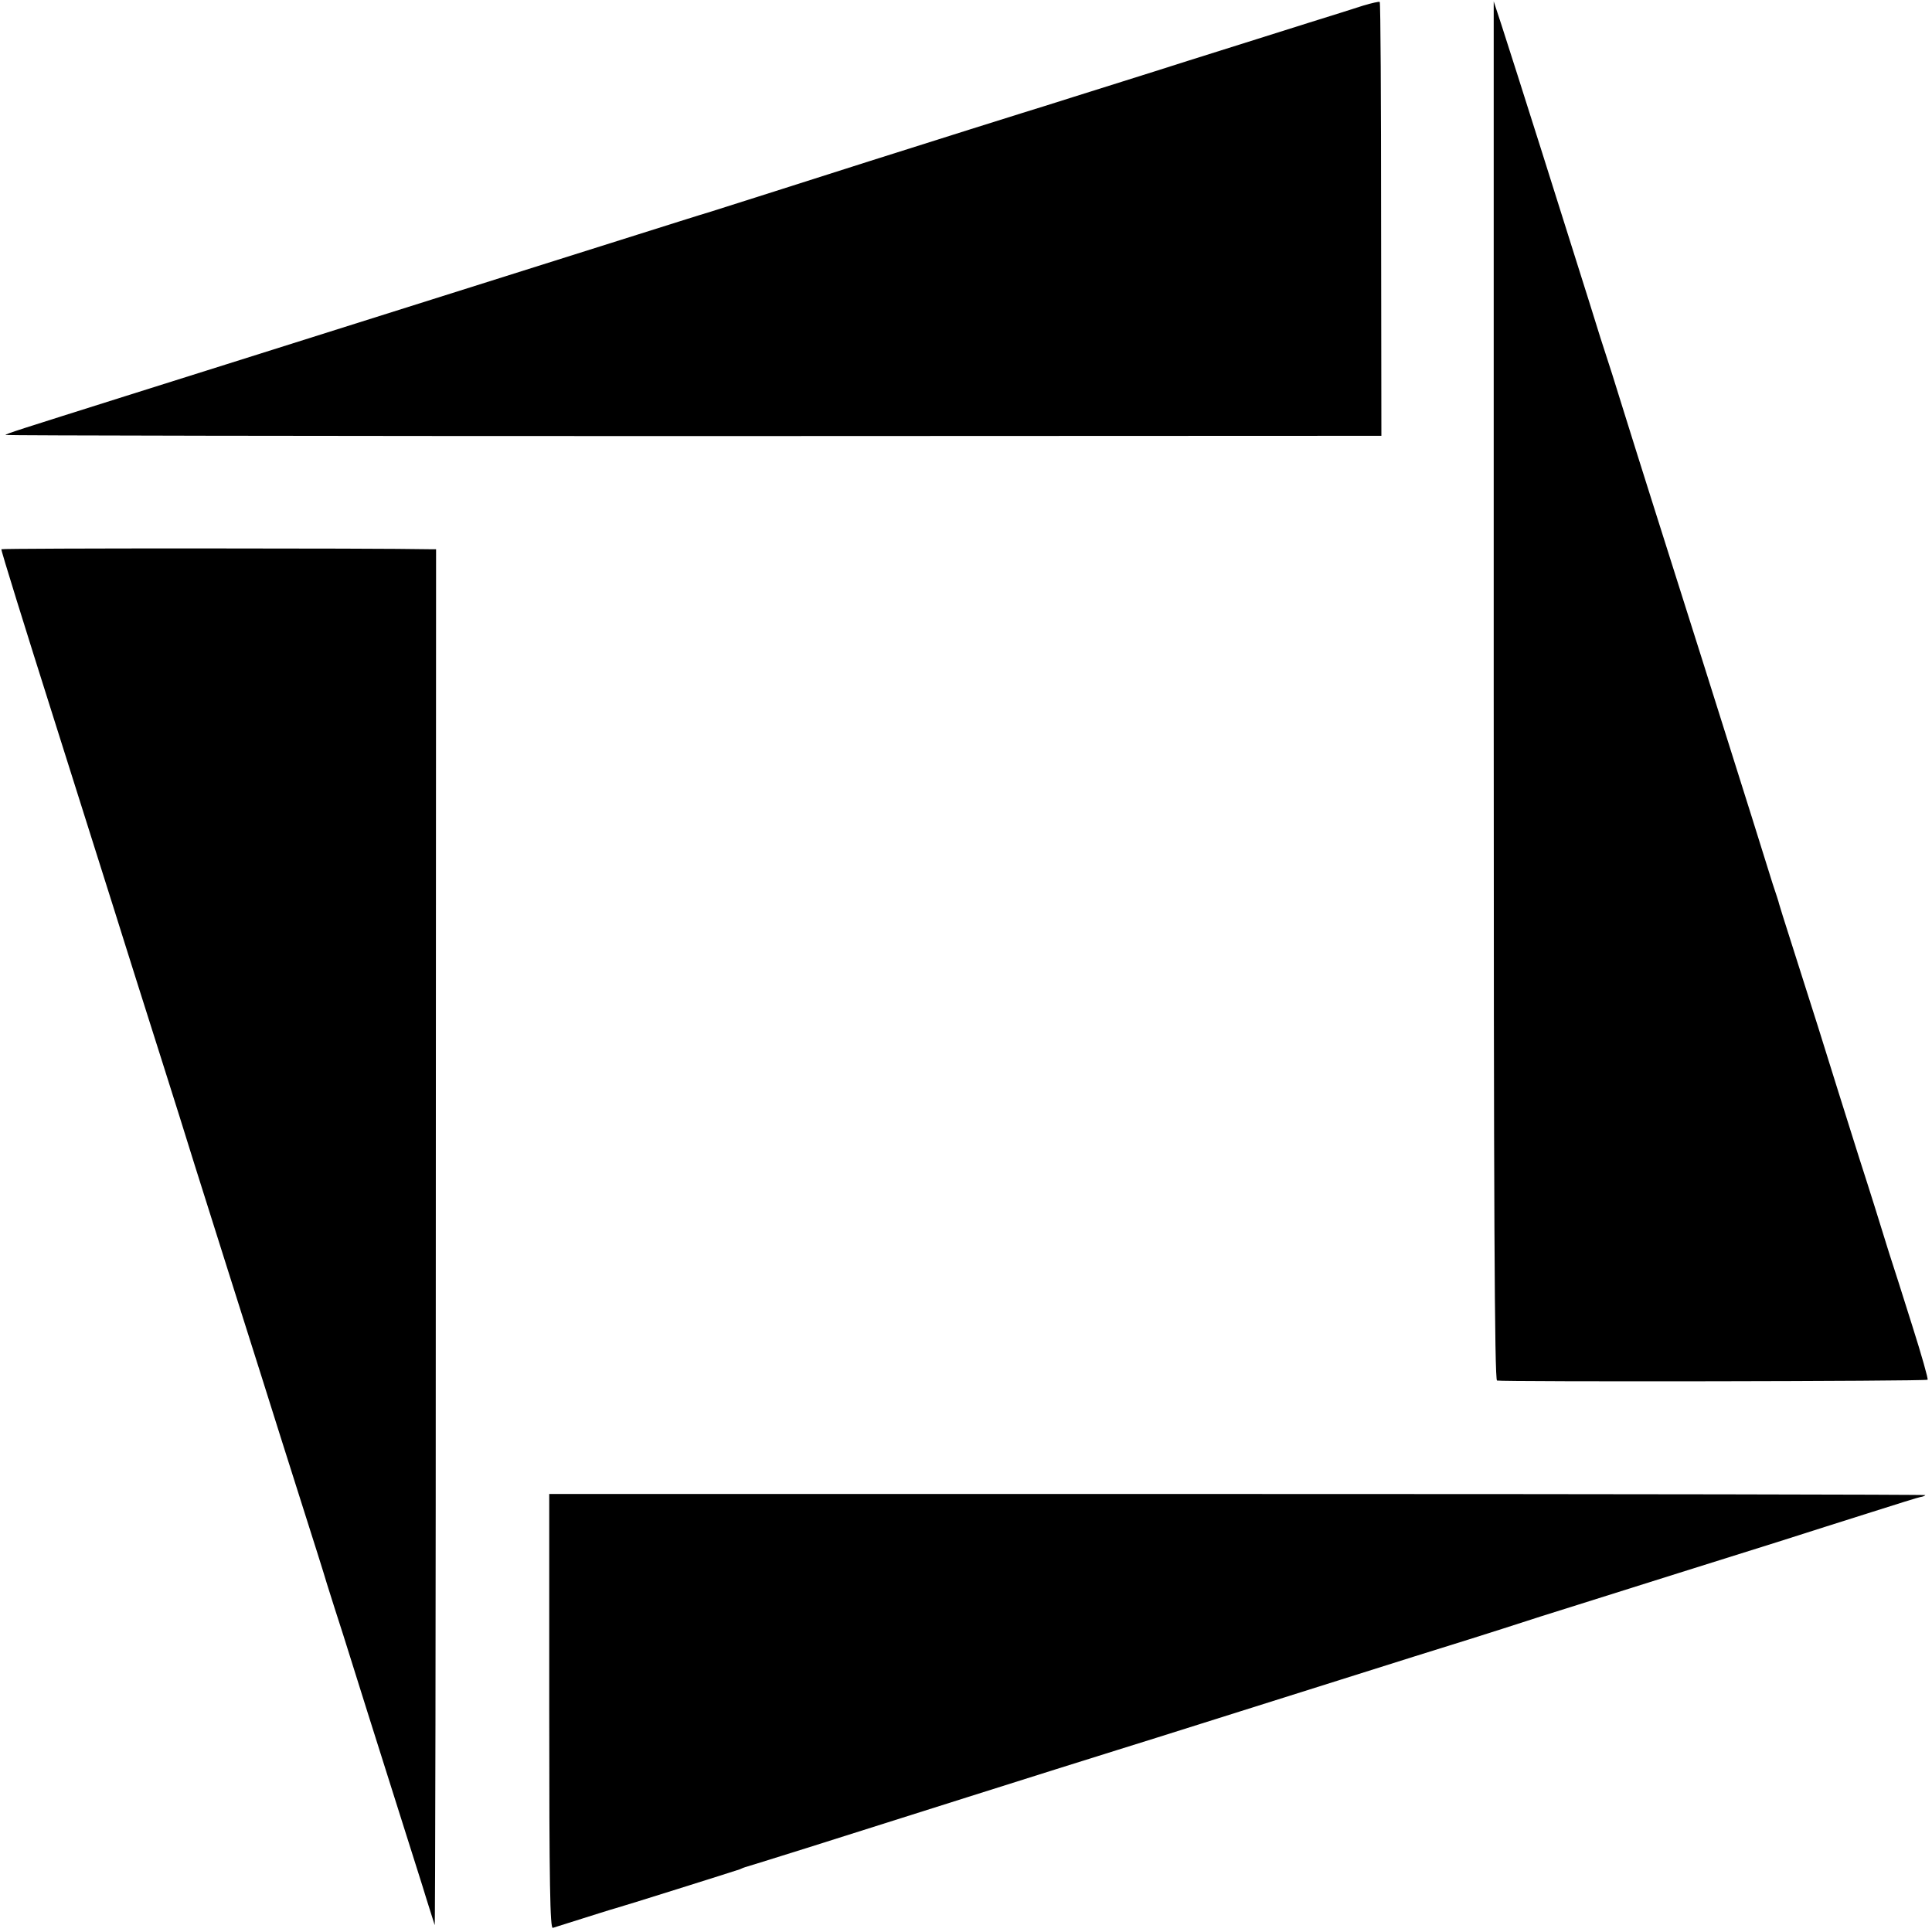
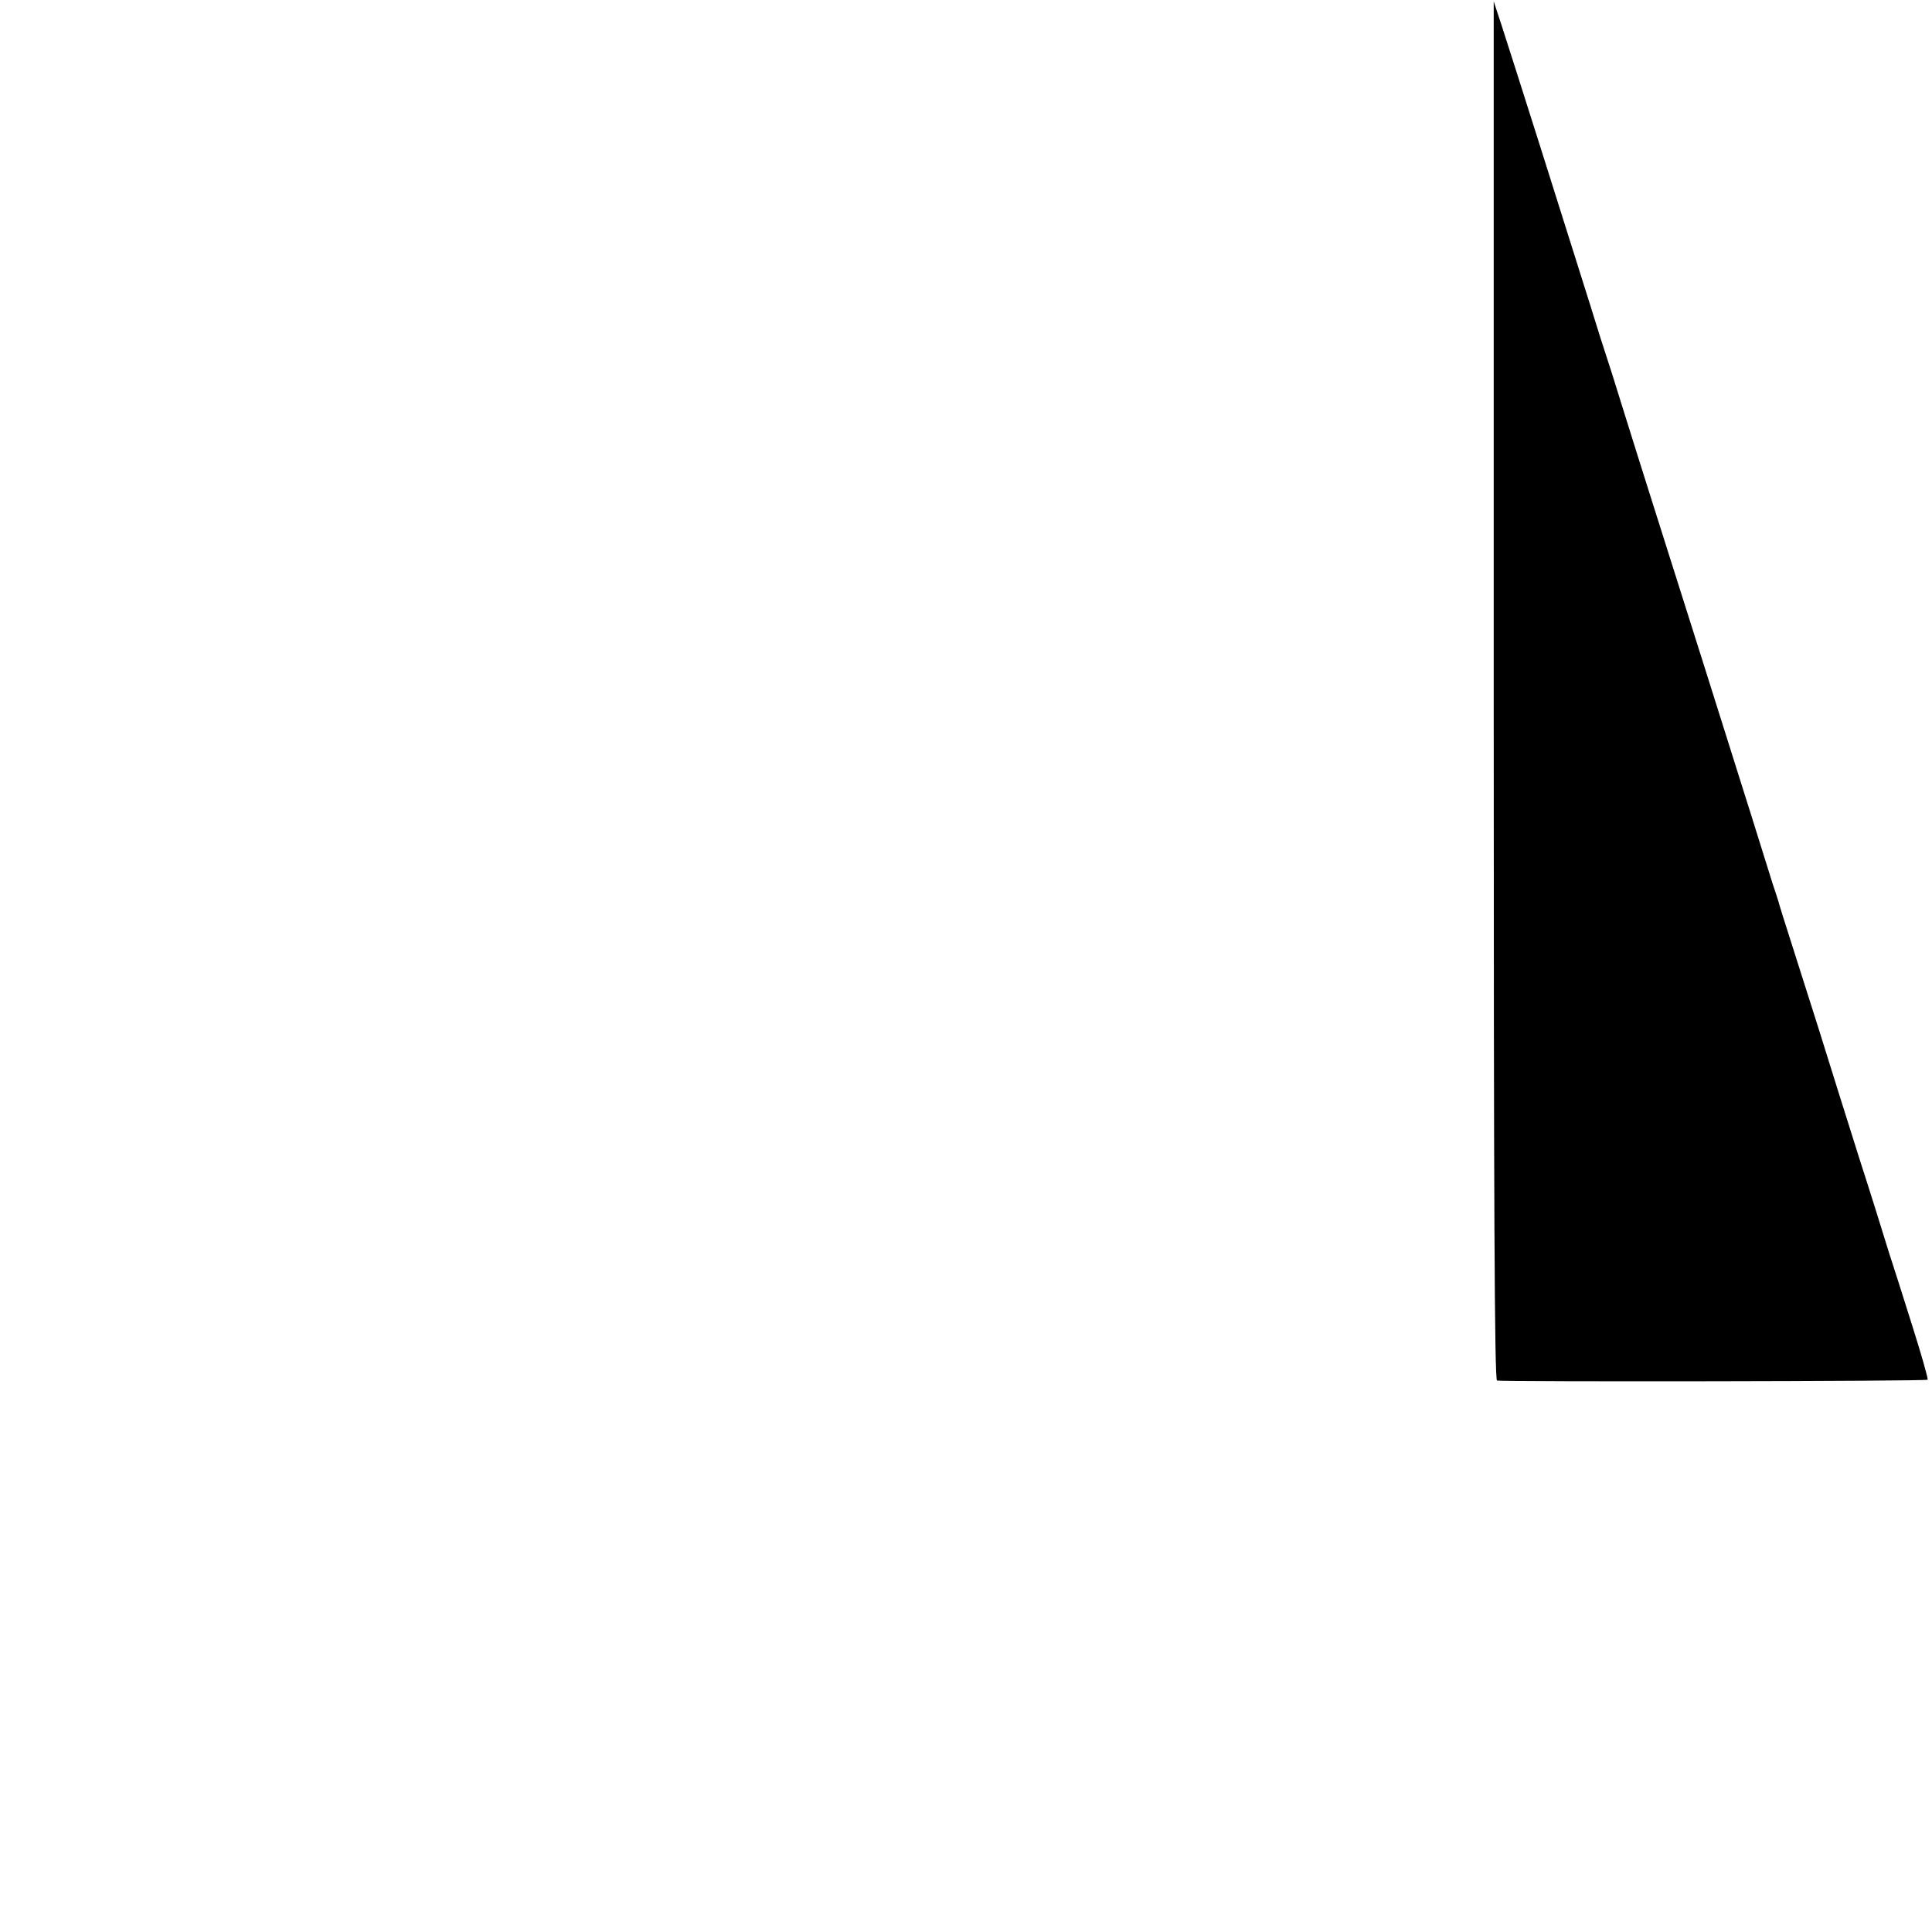
<svg xmlns="http://www.w3.org/2000/svg" version="1.0" width="700pt" height="700pt" viewBox="0 0 700 700" preserveAspectRatio="xMidYMid meet">
  <g transform="translate(0,700) scale(0.1,-0.1)" fill="#000000" stroke="none">
-     <path d="M4940 6980 c-30 -10 -120 -38 -200 -63 -80 -25 -275 -87 -435 -137 -159 -51 -346 -109 -415 -131 -69 -22 -152 -48 -185 -58 -33 -10 -283 -89 -555 -175 -272 -87 -531 -169 -575 -183 -44 -13 -163 -51 -265 -83 -102 -32 -437 -138 -745 -235 -308 -97 -643 -203 -745 -235 -102 -32 -266 -84 -365 -115 -383 -121 -435 -137 -435 -141 0 -2 1122 -4 2492 -4 l2493 1 -1 784 c0 432 -2 786 -5 788 -2 2 -29 -4 -59 -13z" />
    <path d="M5412 4498 c0 -1863 3 -2498 12 -2500 17 -5 1555 -3 1560 3 3 2 -22 90 -55 194 -33 105 -71 225 -85 267 -33 107 -66 213 -108 343 -58 184 -92 292 -149 475 -31 96 -74 234 -97 305 -23 72 -43 135 -44 140 -1 6 -12 39 -24 75 -11 36 -45 144 -75 240 -72 229 -282 895 -357 1130 -32 102 -82 259 -110 350 -28 91 -55 176 -60 190 -5 14 -32 99 -60 190 -83 265 -277 878 -320 1010 l-28 85 0 -2497z" />
-     <path d="M5 5010 c-2 -3 85 -282 192 -620 107 -338 205 -649 218 -690 13 -41 51 -163 85 -270 34 -107 75 -237 91 -287 16 -51 43 -137 60 -190 17 -54 41 -132 54 -173 13 -41 67 -212 120 -380 53 -168 109 -345 125 -395 50 -158 80 -255 147 -465 36 -113 76 -239 88 -280 13 -41 39 -124 59 -185 38 -122 127 -404 216 -685 32 -102 71 -223 85 -270 15 -47 28 -89 30 -95 2 -5 4 1114 4 2488 l1 2497 -22 0 c-190 4 -1551 4 -1553 0z" />
-     <path d="M1990 799 c0 -626 3 -788 13 -784 165 52 215 68 227 71 20 5 430 134 450 141 8 4 17 7 20 8 11 3 62 19 225 70 237 75 938 297 1125 355 174 54 365 115 810 255 168 53 377 119 465 146 88 28 171 54 185 59 14 5 106 34 205 65 99 31 263 83 365 115 102 32 264 83 360 113 96 31 249 79 340 108 91 29 171 54 178 55 8 1 16 4 18 7 3 2 -1118 4 -2491 4 l-2495 0 0 -788z" />
  </g>
</svg>